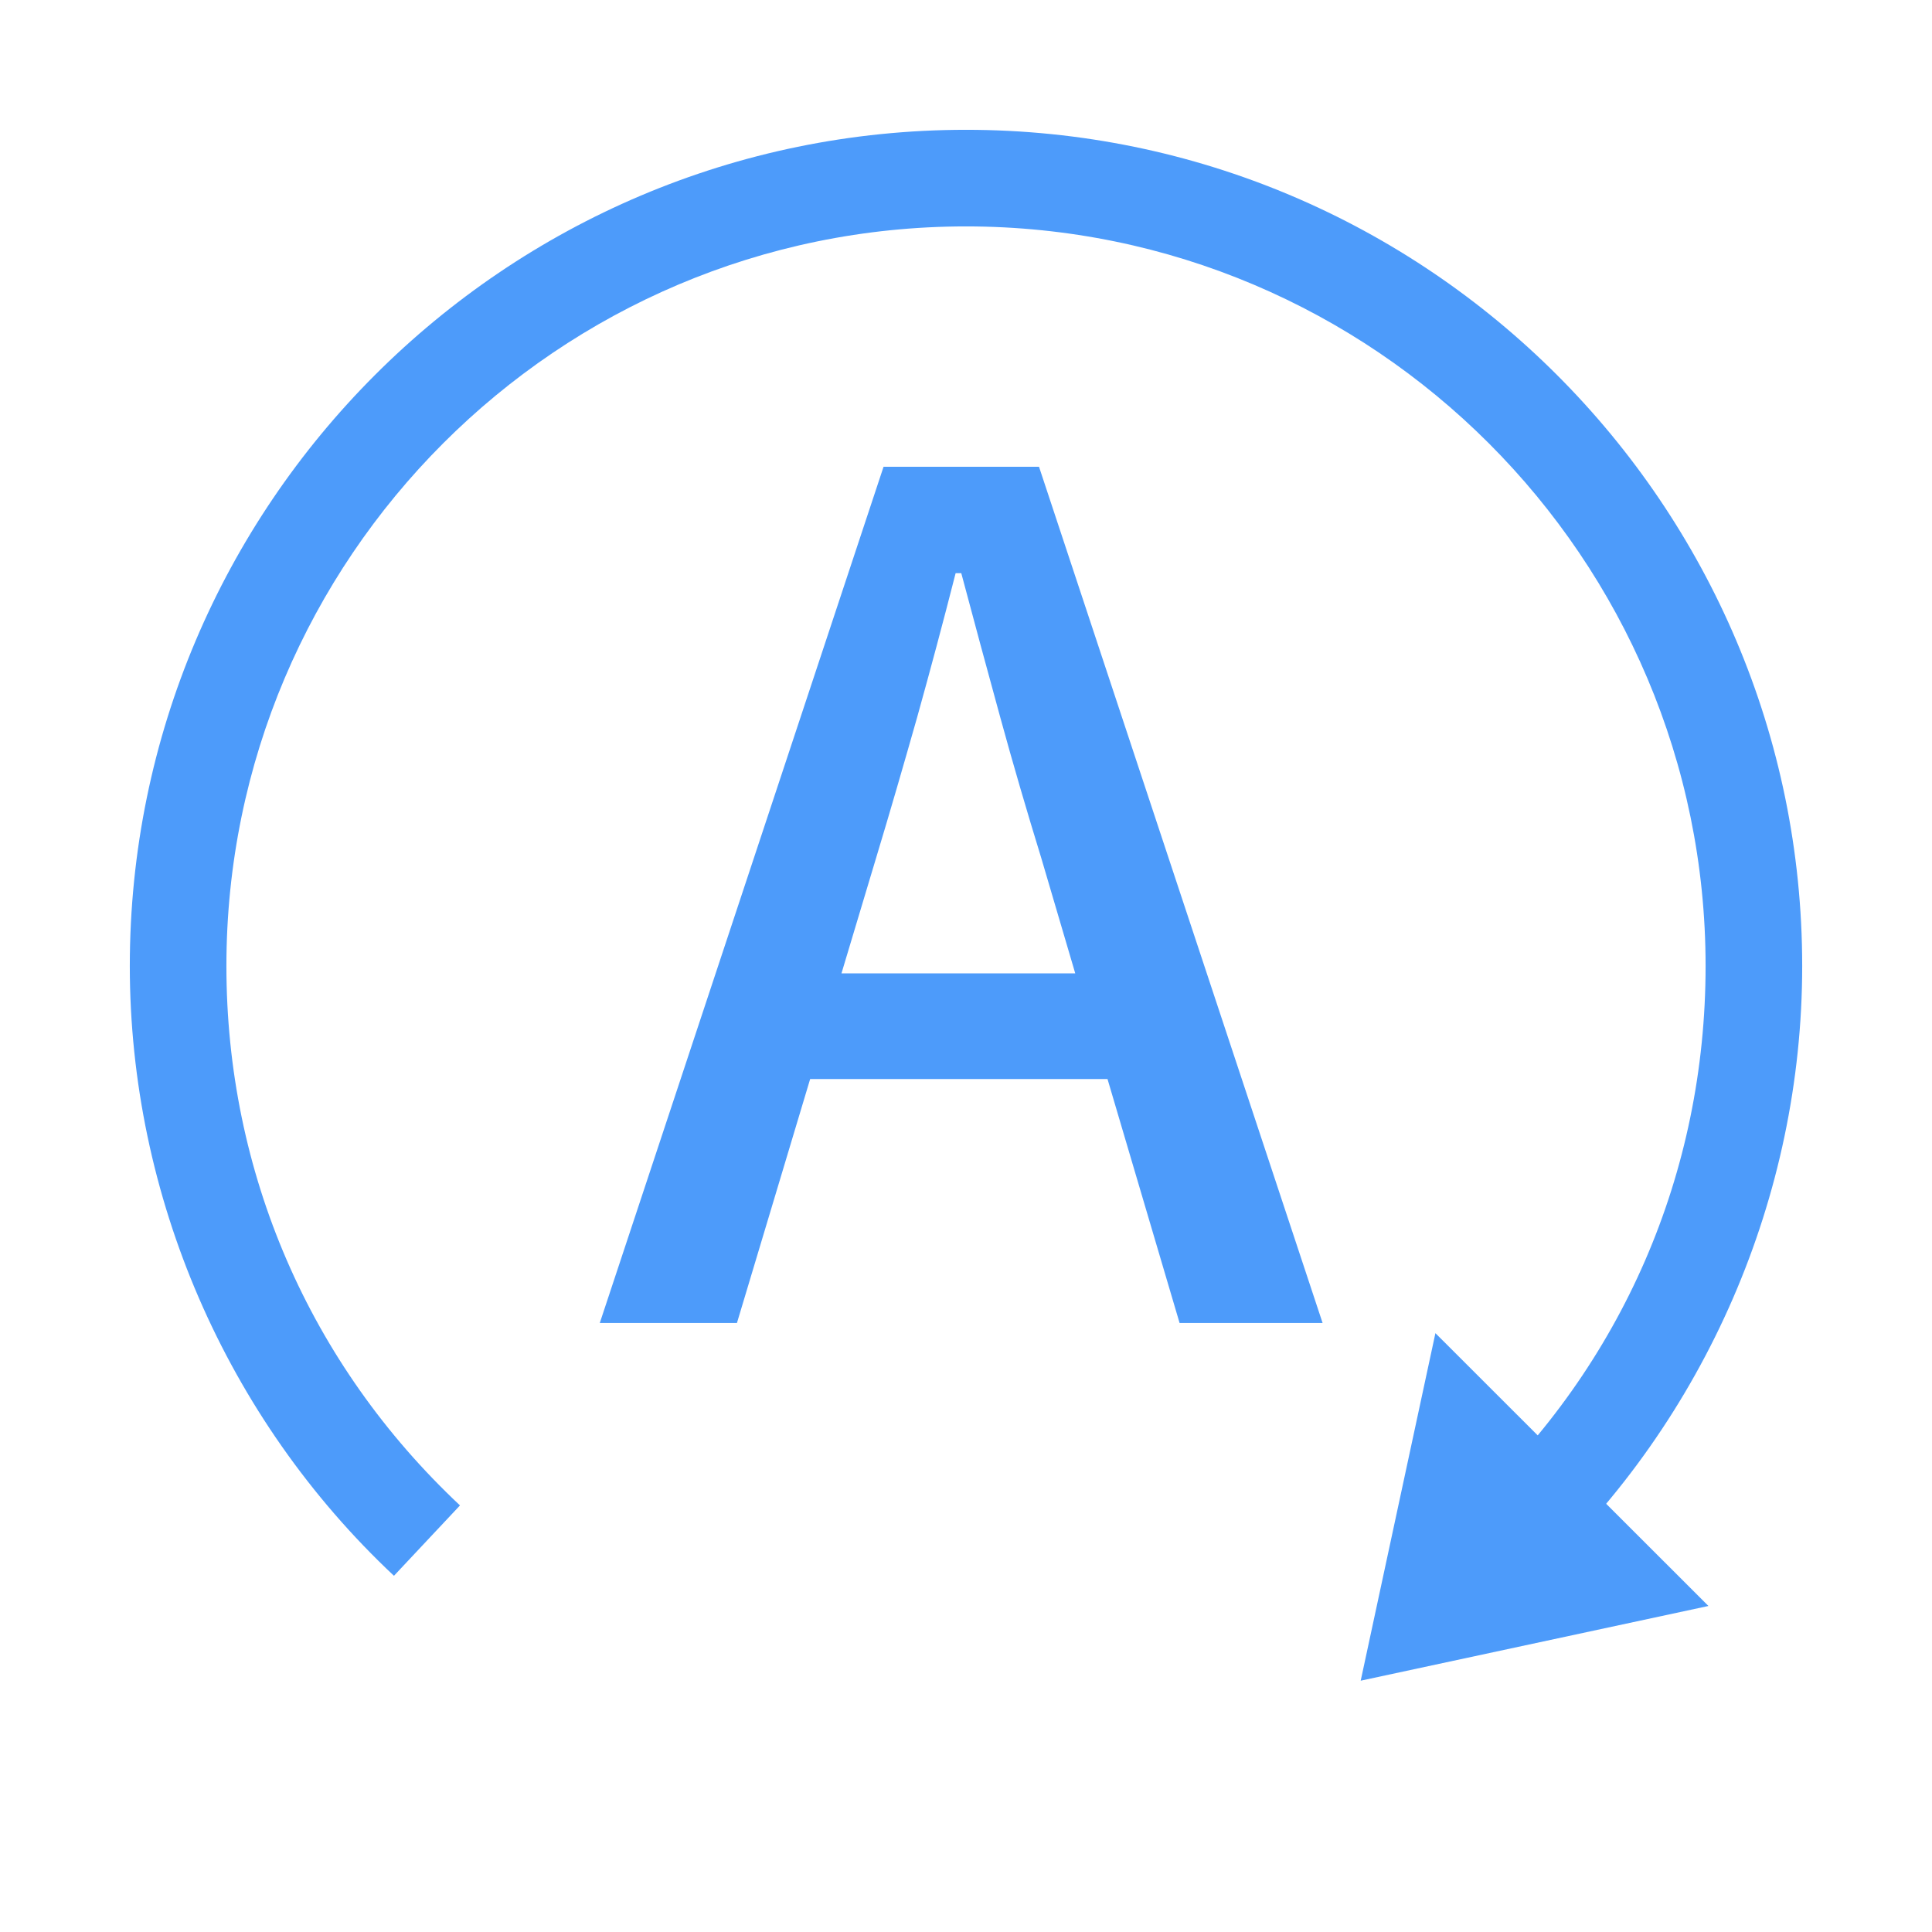
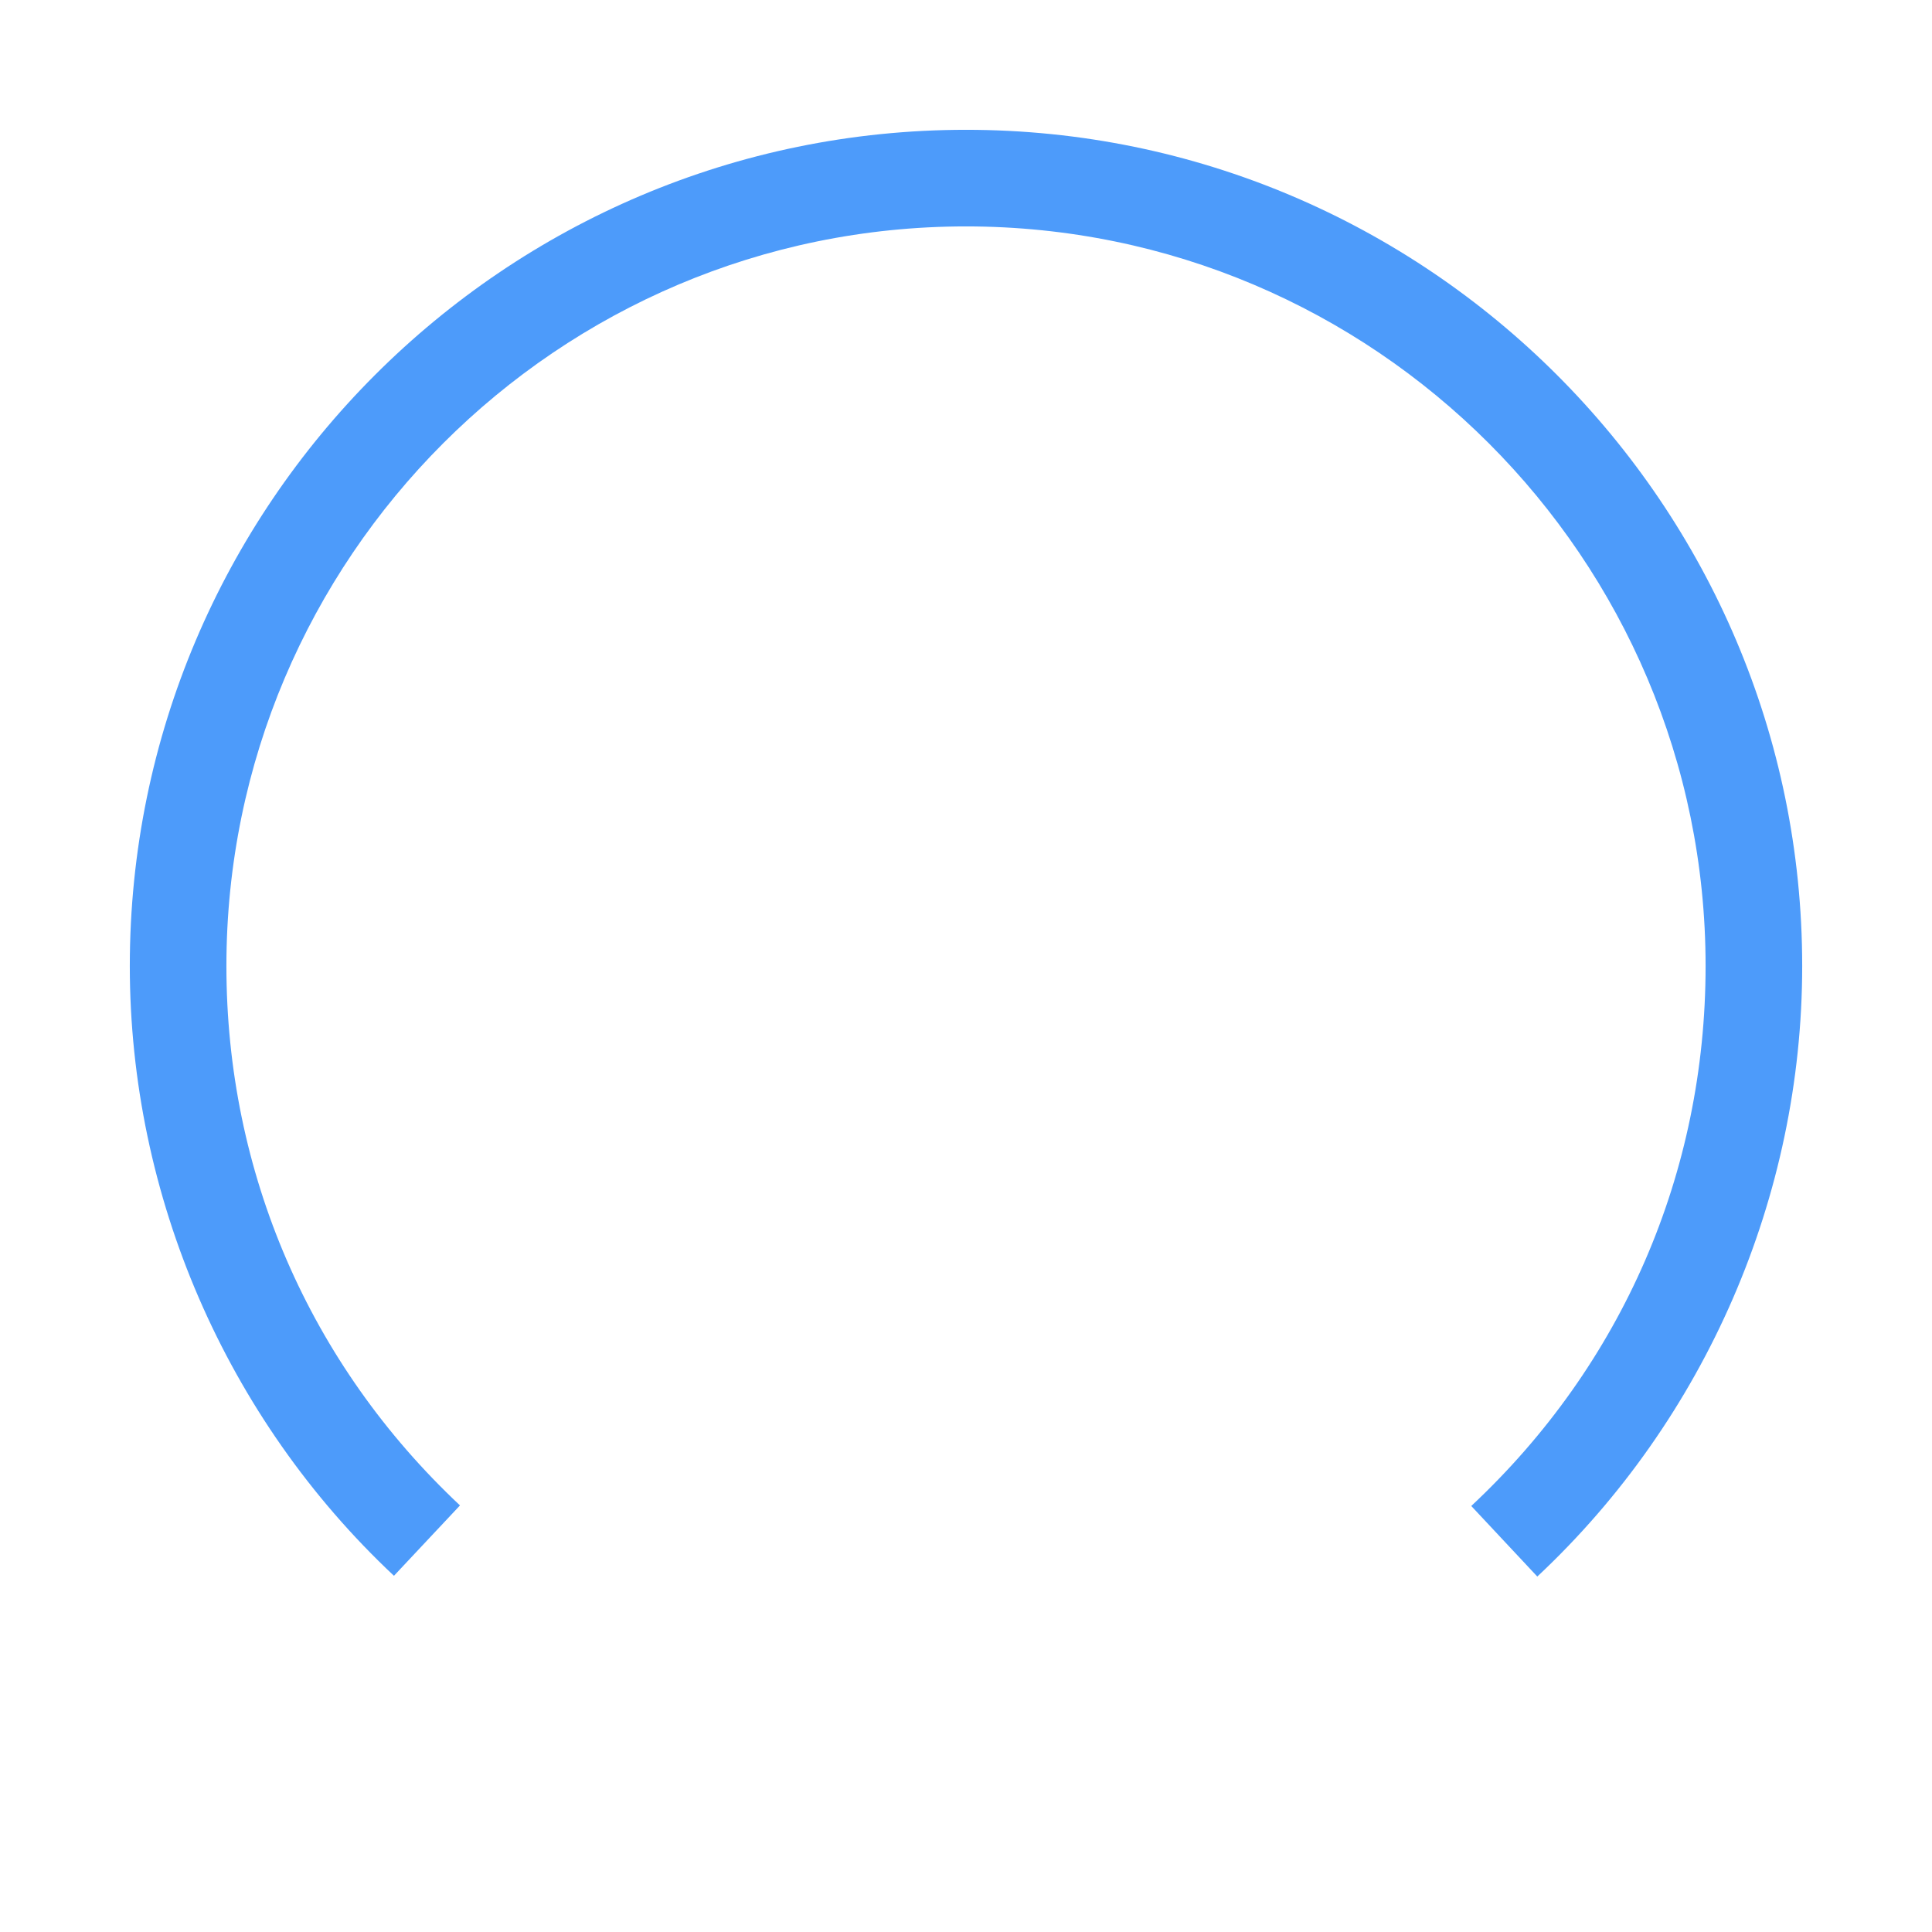
<svg xmlns="http://www.w3.org/2000/svg" version="1.1" id="Layer_1" x="0px" y="0px" viewBox="0 0 1024 1024" style="enable-background:new 0 0 1024 1024;" xml:space="preserve">
  <style type="text/css">
	.st0{fill:#4D9BFA;}
</style>
  <path class="st0" d="M814.8,835.6l-35-37.4C859.9,723.3,904,621.6,904,512c0-216.2-175.8-392-392-392S120,295.8,120,512  c0,109.4,44,211,123.8,285.9l-35,37.3c-89-83.5-140-201.3-140-323.2C68.8,267.6,267.6,68.8,512,68.8S955.2,267.6,955.2,512  C955.2,634.1,904,752.1,814.8,835.6z" />
-   <path class="st0" d="M721.2,890.8l184.3-39.6L760.8,706.6L721.2,890.8z M317.9,701.2l150.4-453.8h82.4L701,701.2h-75.8L587,571.9  H429.4l-38.8,129.3H317.9z M464.3,454.9L446,515.9h123.9l-18-61.1c-7.6-24.7-14.9-49.6-21.8-74.8c-6.9-25.2-13.8-50.6-20.6-76.2h-3  c-6.6,25.9-13.4,51.3-20.4,76.4C479,405.2,471.8,430.1,464.3,454.9L464.3,454.9z" />
</svg>